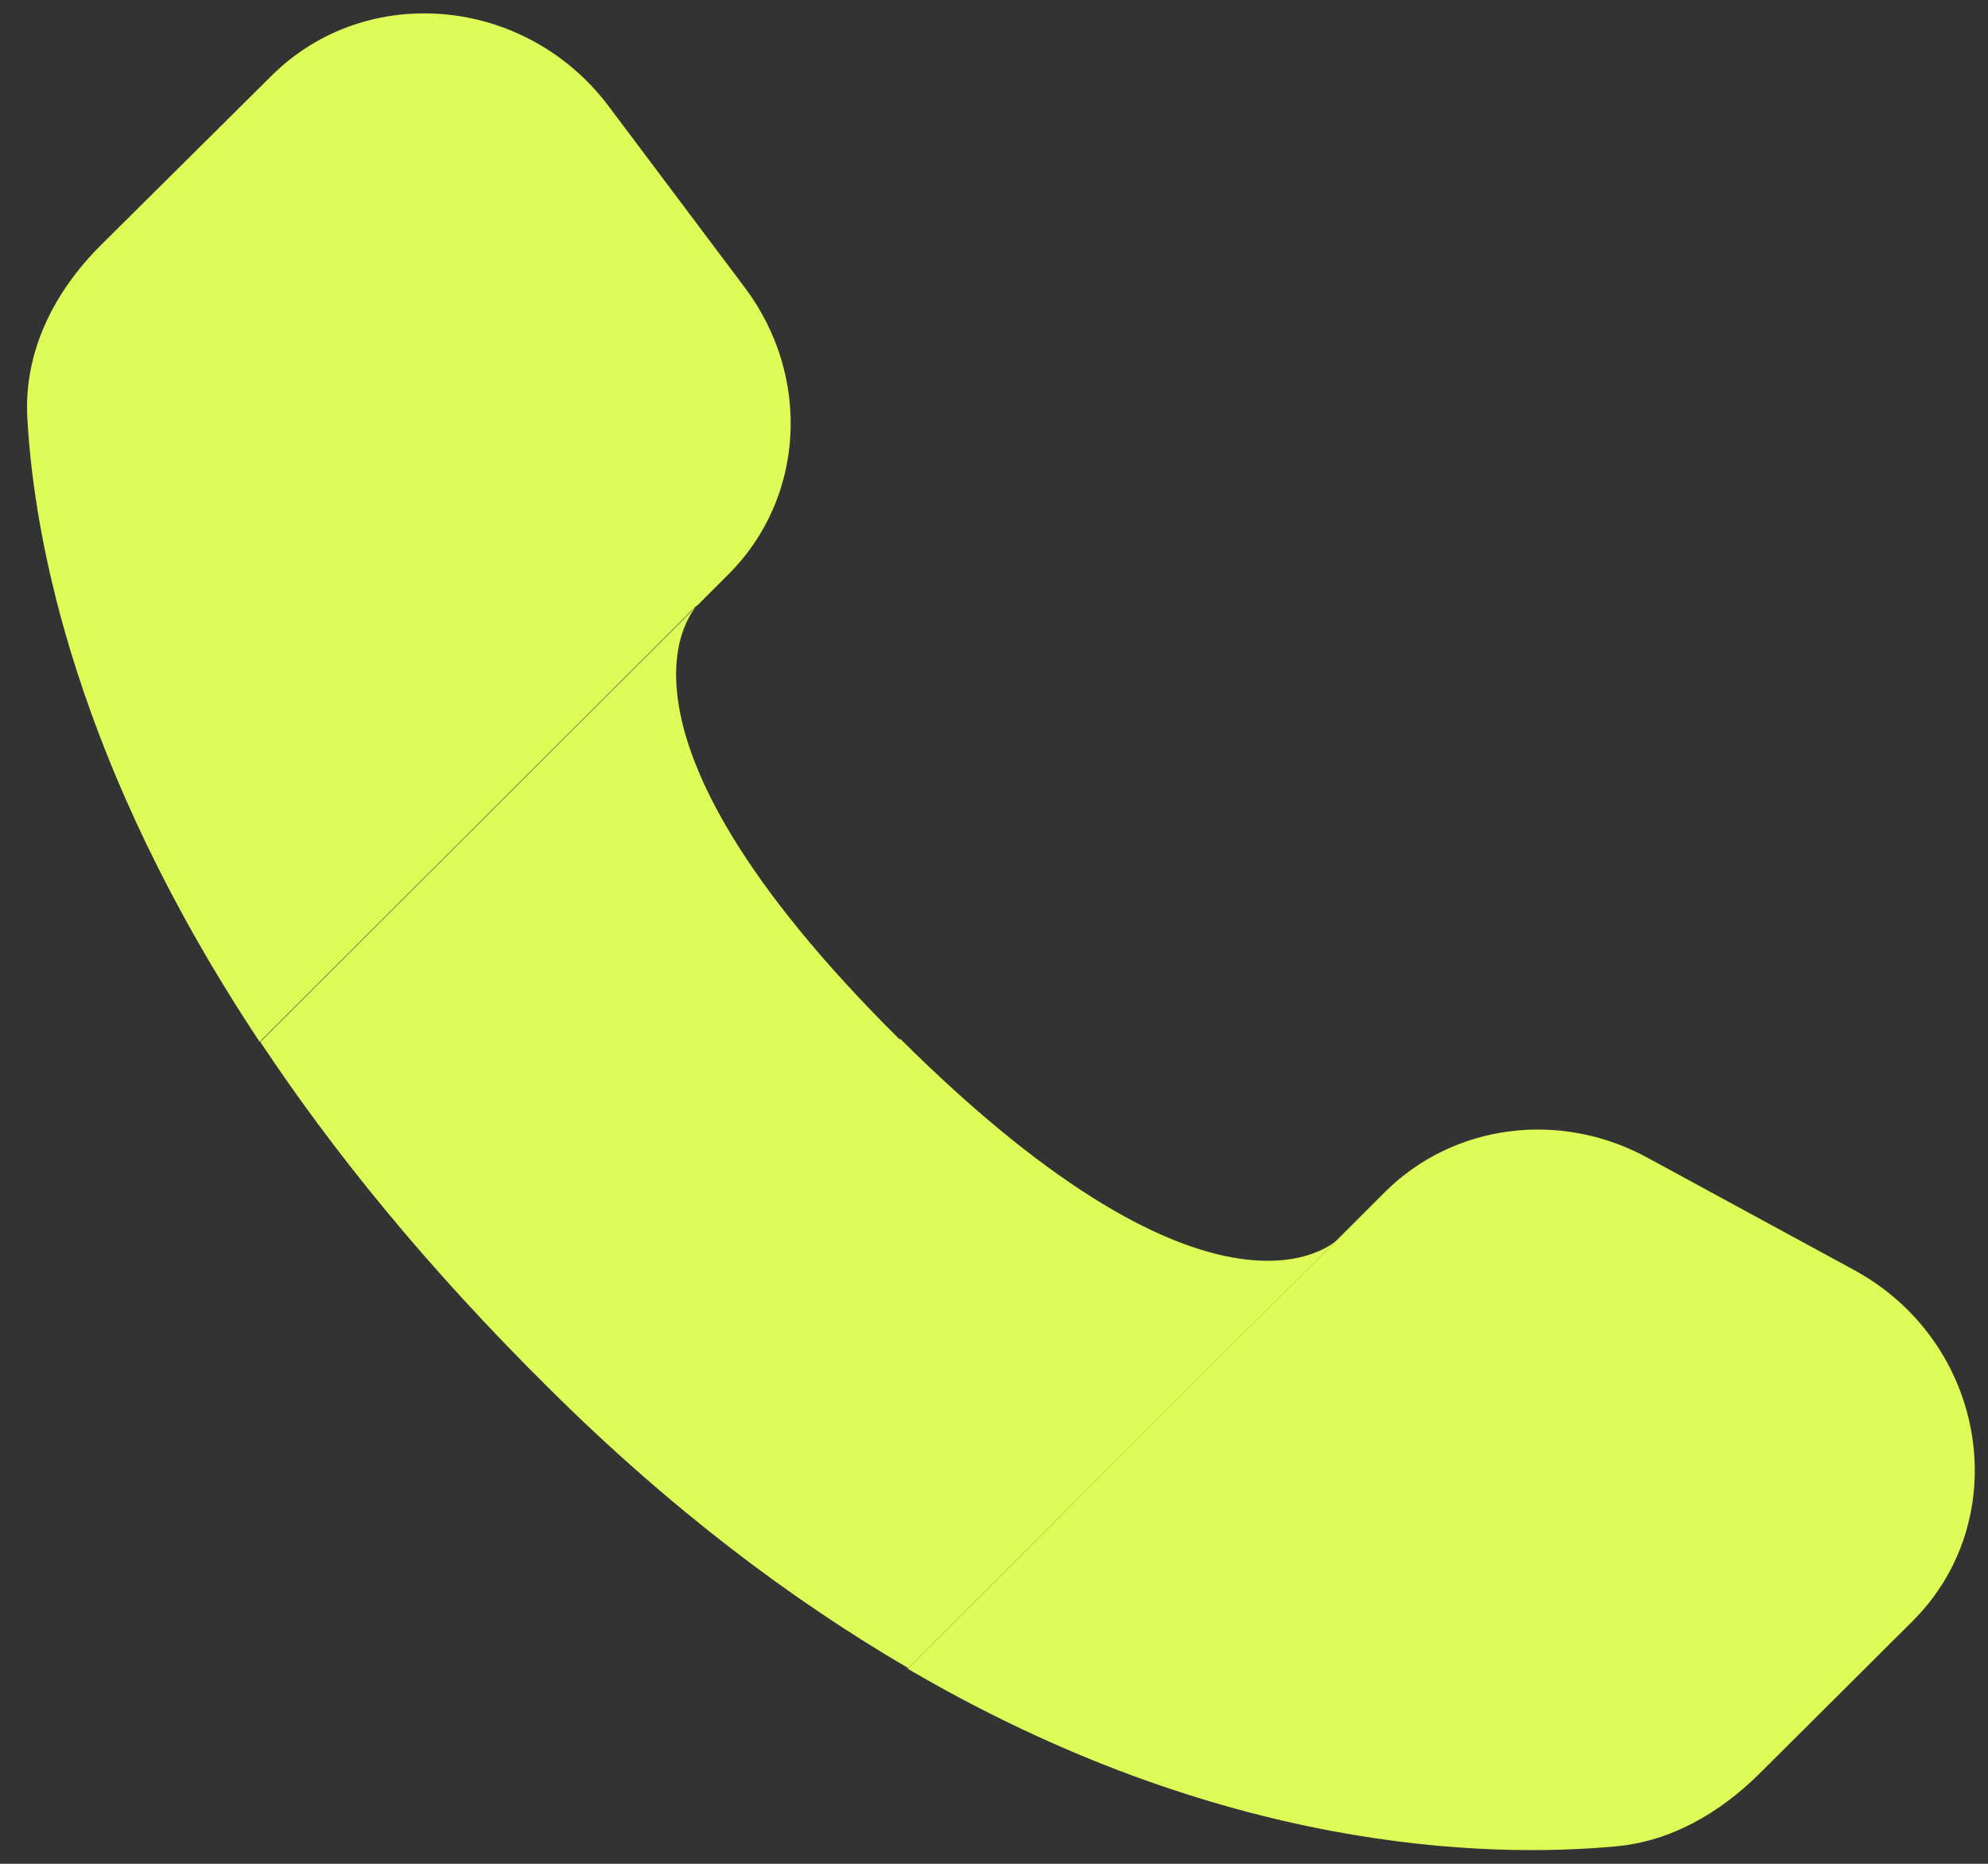
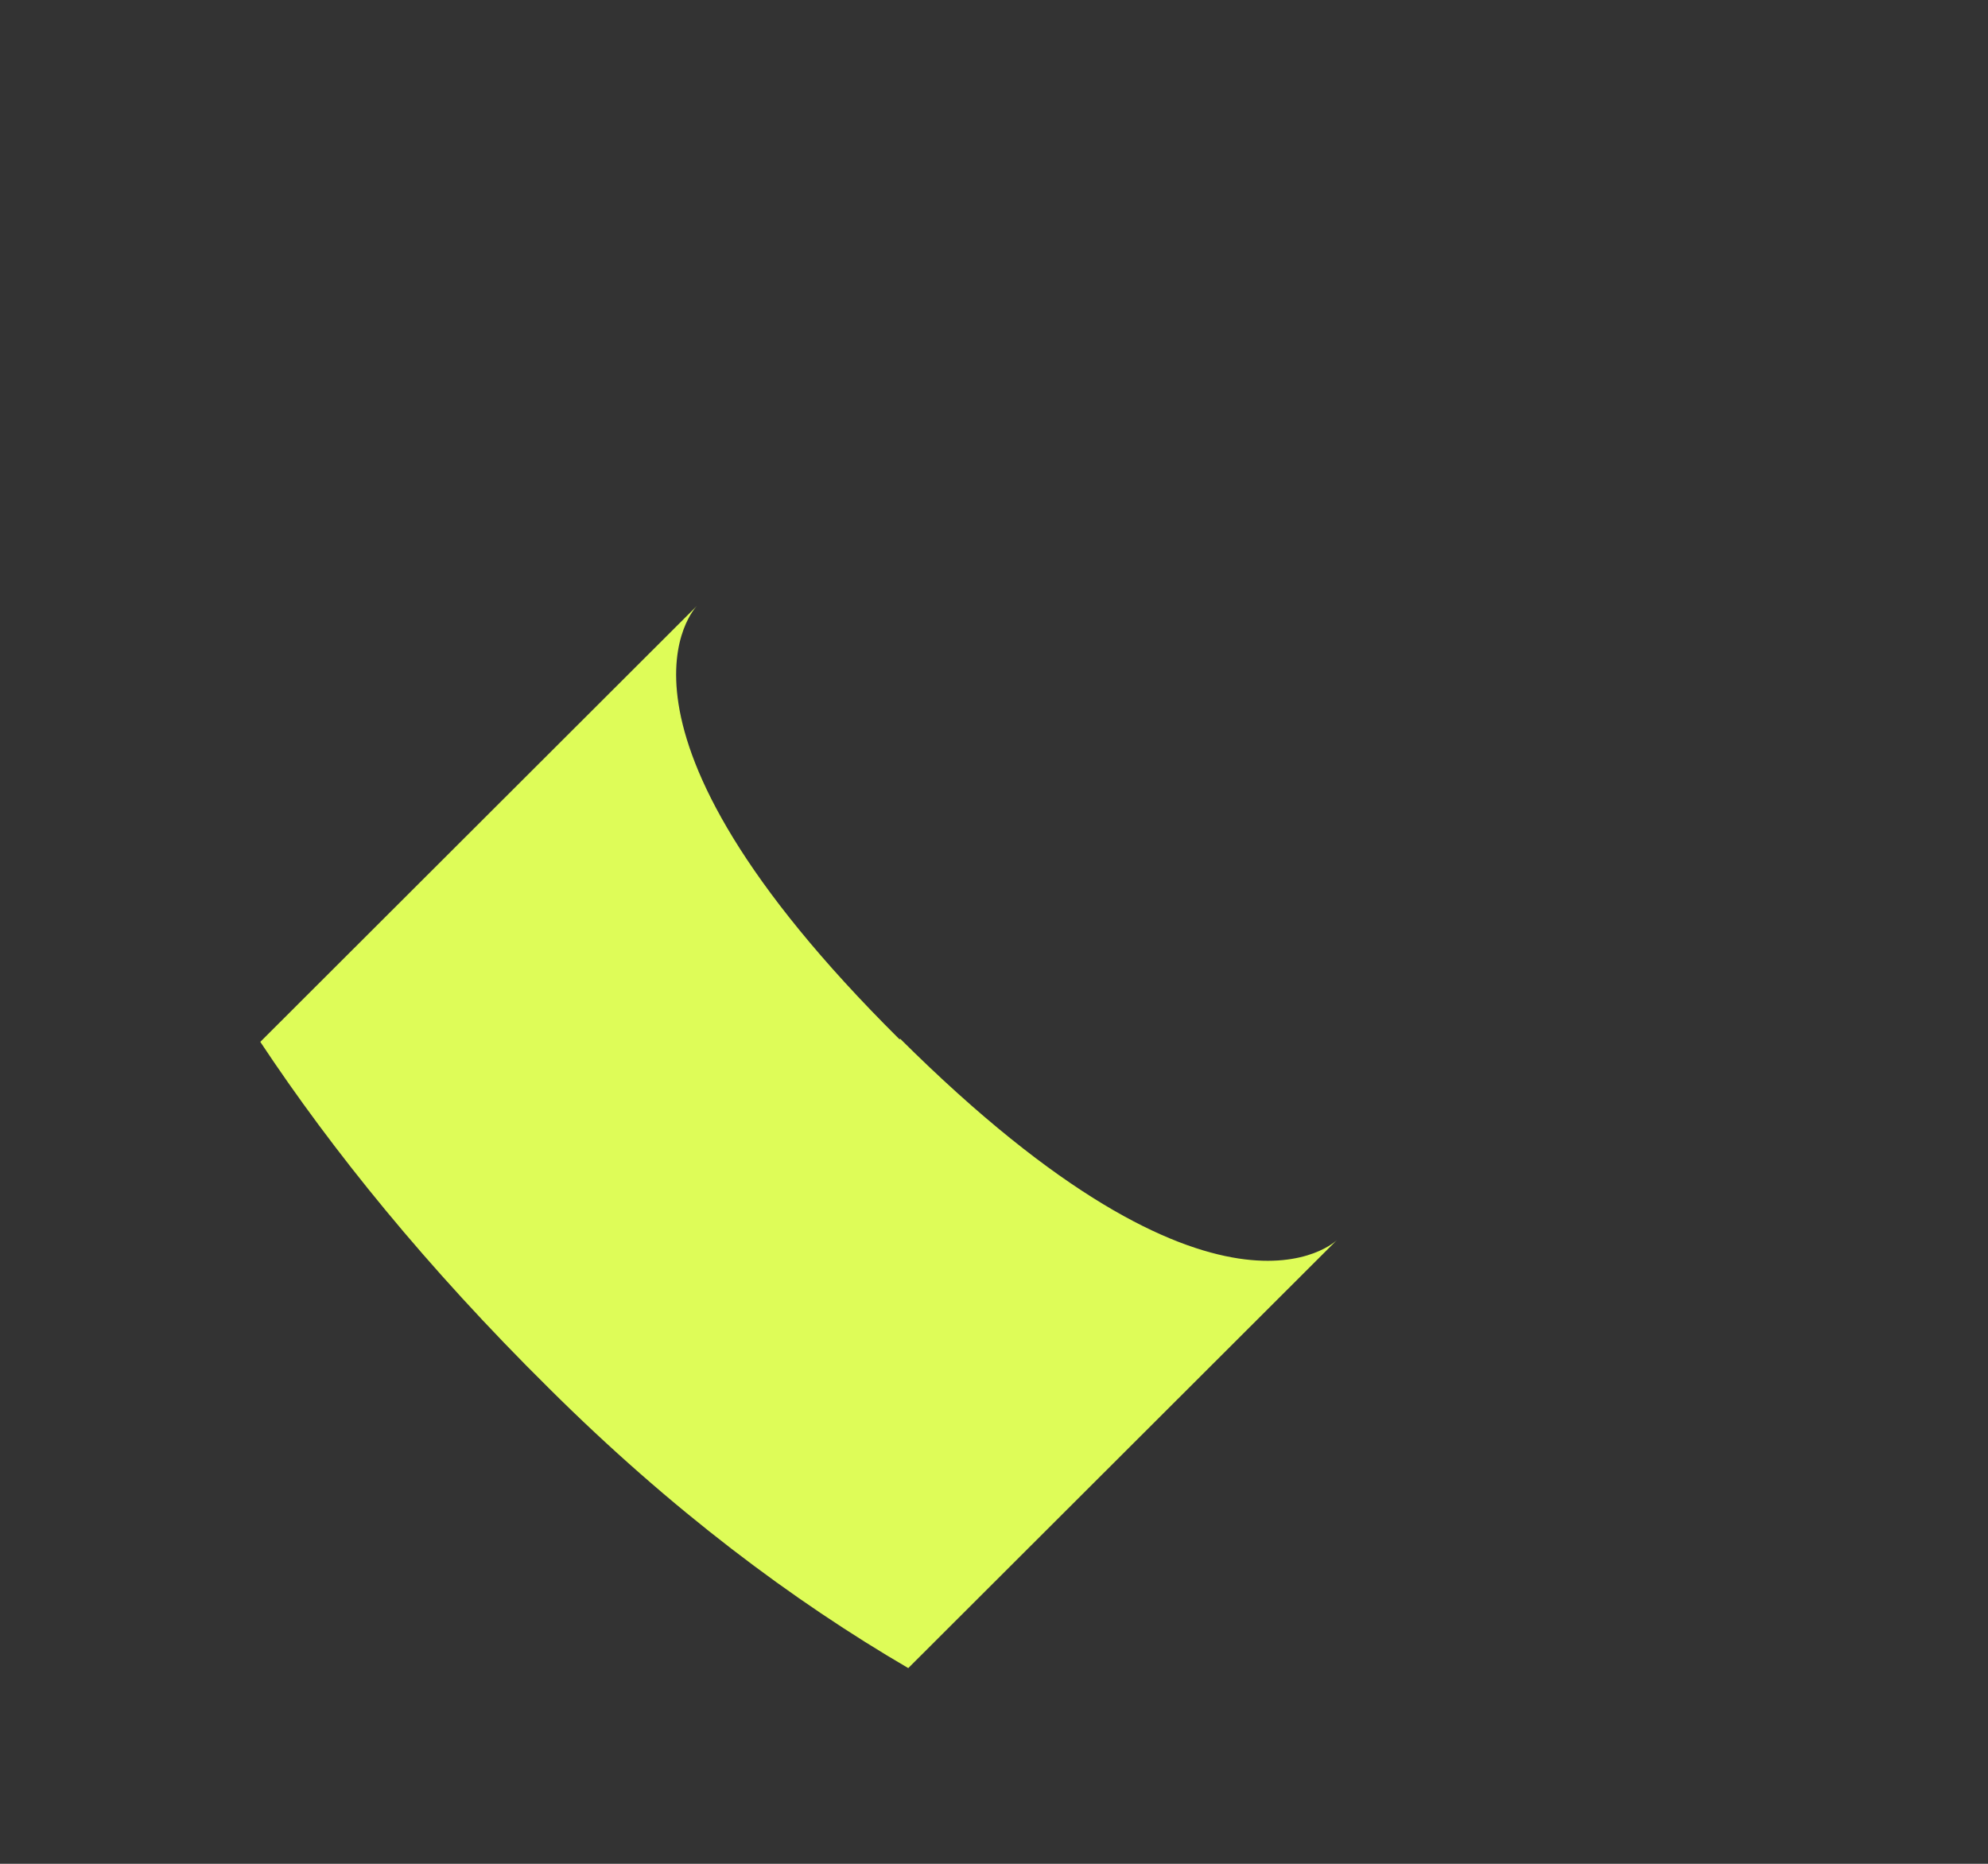
<svg xmlns="http://www.w3.org/2000/svg" id="Ebene_1" data-name="Ebene 1" viewBox="0 0 32 30">
  <rect x="0" y="0" width="32" height="30" fill="#333333" stroke="none" />
  <defs>
    <style>
      .cls-1 {
        isolation: isolate;
      }

      .cls-1, .cls-2 {
        fill: #defc58;
      }

      .cls-2 {
        fill-rule: evenodd;
      }
    </style>
  </defs>
-   <path class="cls-2" d="M21.51,19.97l.79-.79c1.1-1.09,2.81-1.31,4.21-.55l3.33,1.81c2.14,1.16,2.61,4,.94,5.66l-2.47,2.46c-.63.62-1.41,1.08-2.31,1.16-2.08.19-6.35.09-11.39-2.86l6.9-6.89ZM11.22,9.75l.5-.5c1.23-1.22,1.35-3.18.27-4.62l-2.2-2.93C8.46-.06,5.9-.3,4.37,1.22L1.64,3.93c-.76.75-1.26,1.72-1.2,2.8.11,1.98.79,5.6,3.74,10.04l7.03-7.02Z" />
  <path class="cls-1" d="M14.48,16.73c-5.13-5.09-3.27-6.97-3.26-6.98l-7.03,7.02c1.16,1.75,2.67,3.62,4.64,5.57,1.98,1.97,3.94,3.43,5.79,4.51l6.9-6.89s-1.89,1.87-7.03-3.24Z" />
</svg>